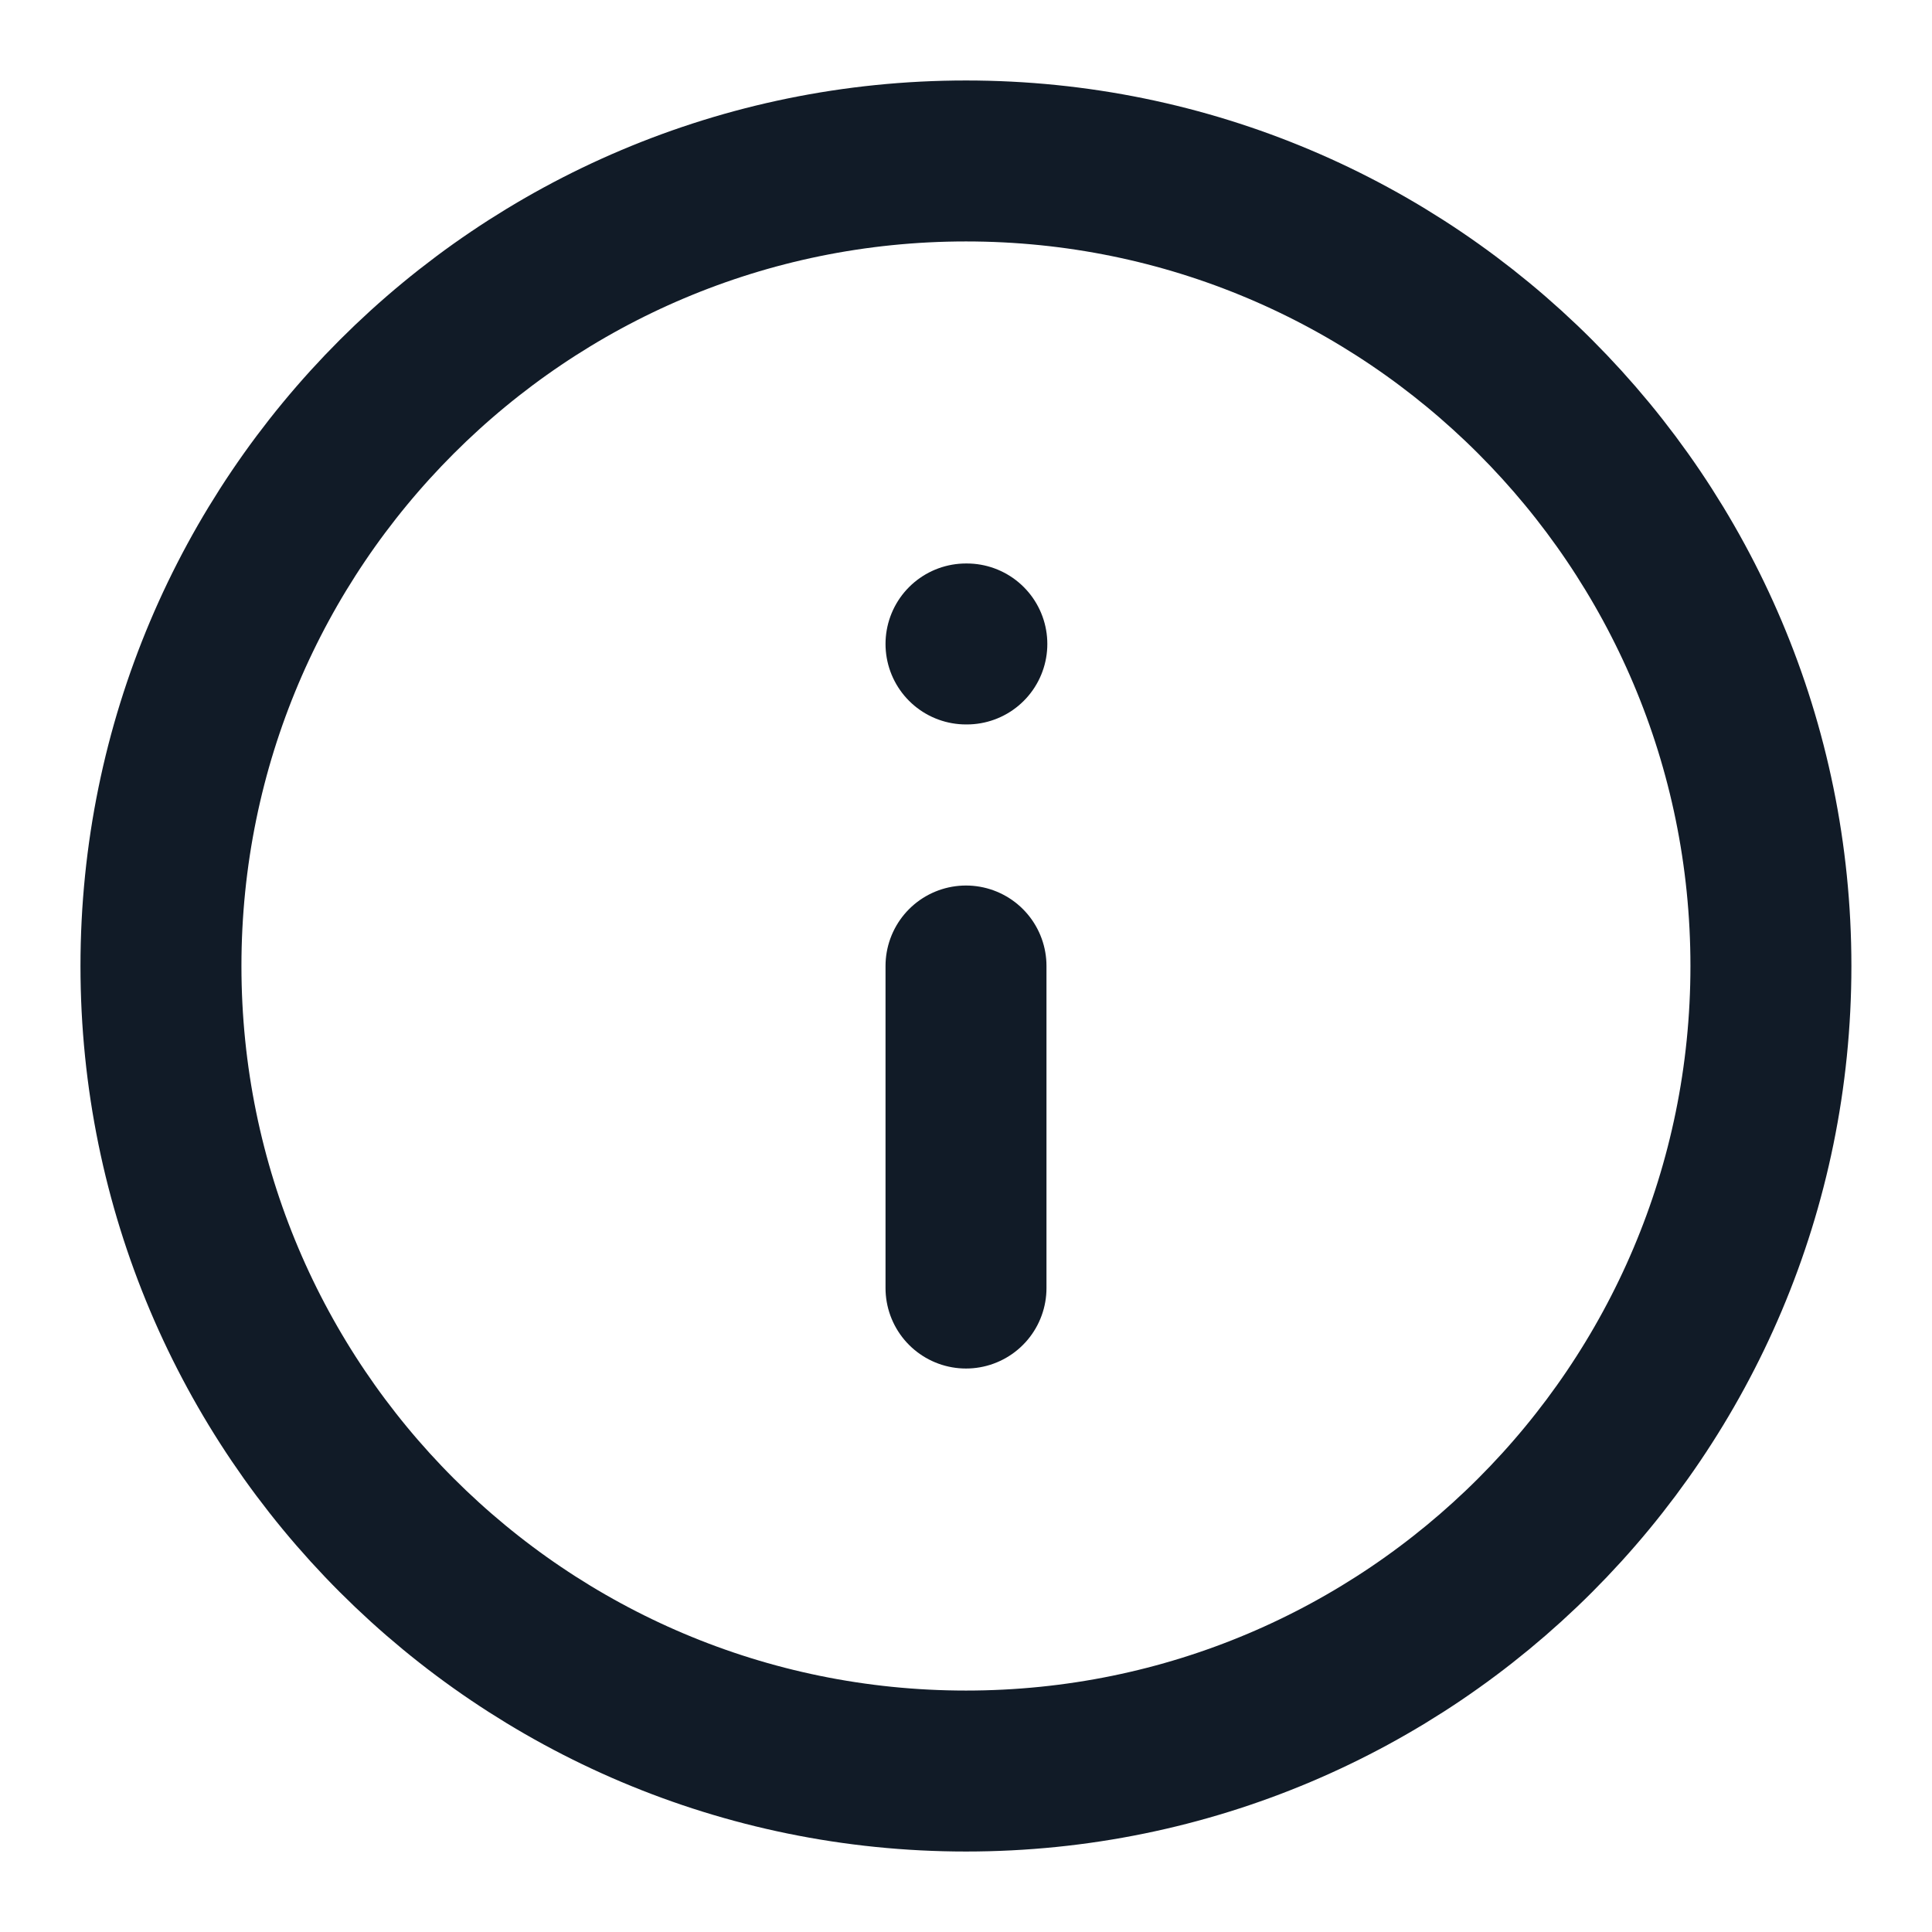
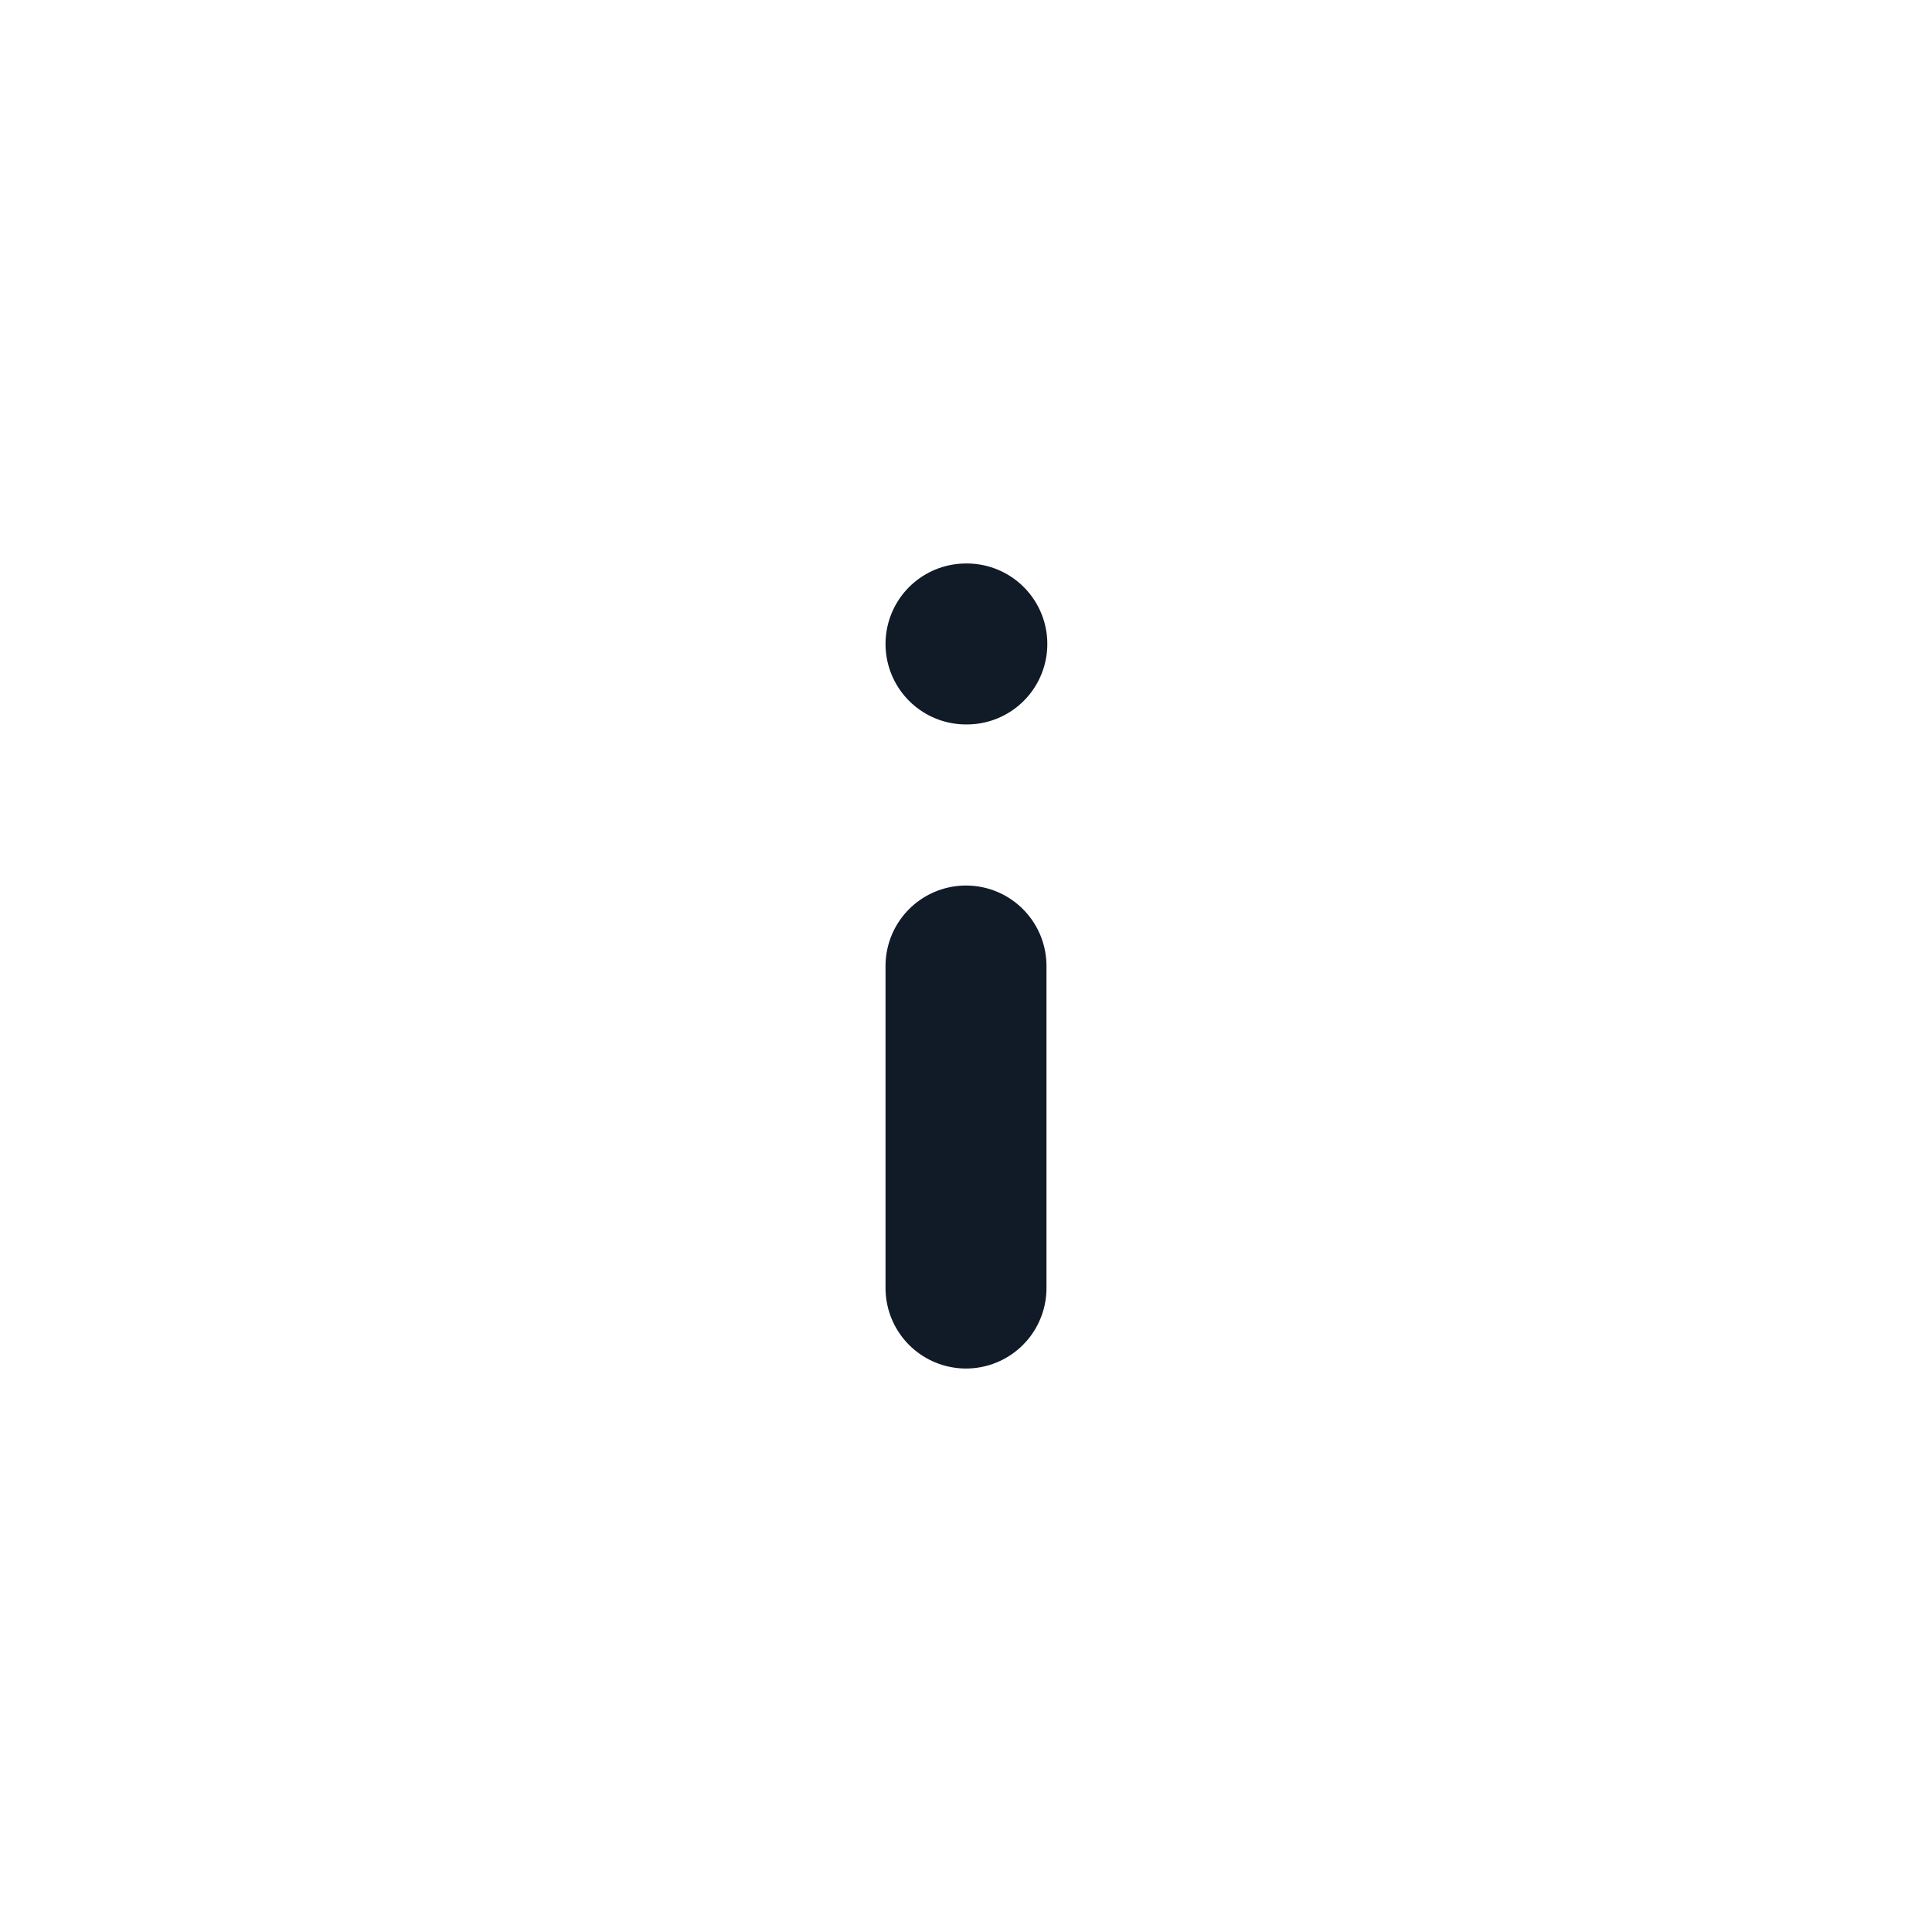
<svg xmlns="http://www.w3.org/2000/svg" width="16" height="16" viewBox="0 0 16 16" fill="none">
-   <path d="M8 14.667C11.682 14.667 14.666 11.682 14.666 8C14.666 4.318 11.682 1.333 8 1.333C4.318 1.333 1.333 4.318 1.333 8C1.333 11.682 4.318 14.667 8 14.667Z" stroke="#111B27" stroke-width="1.333" stroke-linecap="round" stroke-linejoin="round" />
  <path d="M8 10.667V8" stroke="#111B27" stroke-width="1.333" stroke-linecap="round" stroke-linejoin="round" />
  <path d="M8 5.333H8.007" stroke="#111B27" stroke-width="1.333" stroke-linecap="round" stroke-linejoin="round" />
</svg>